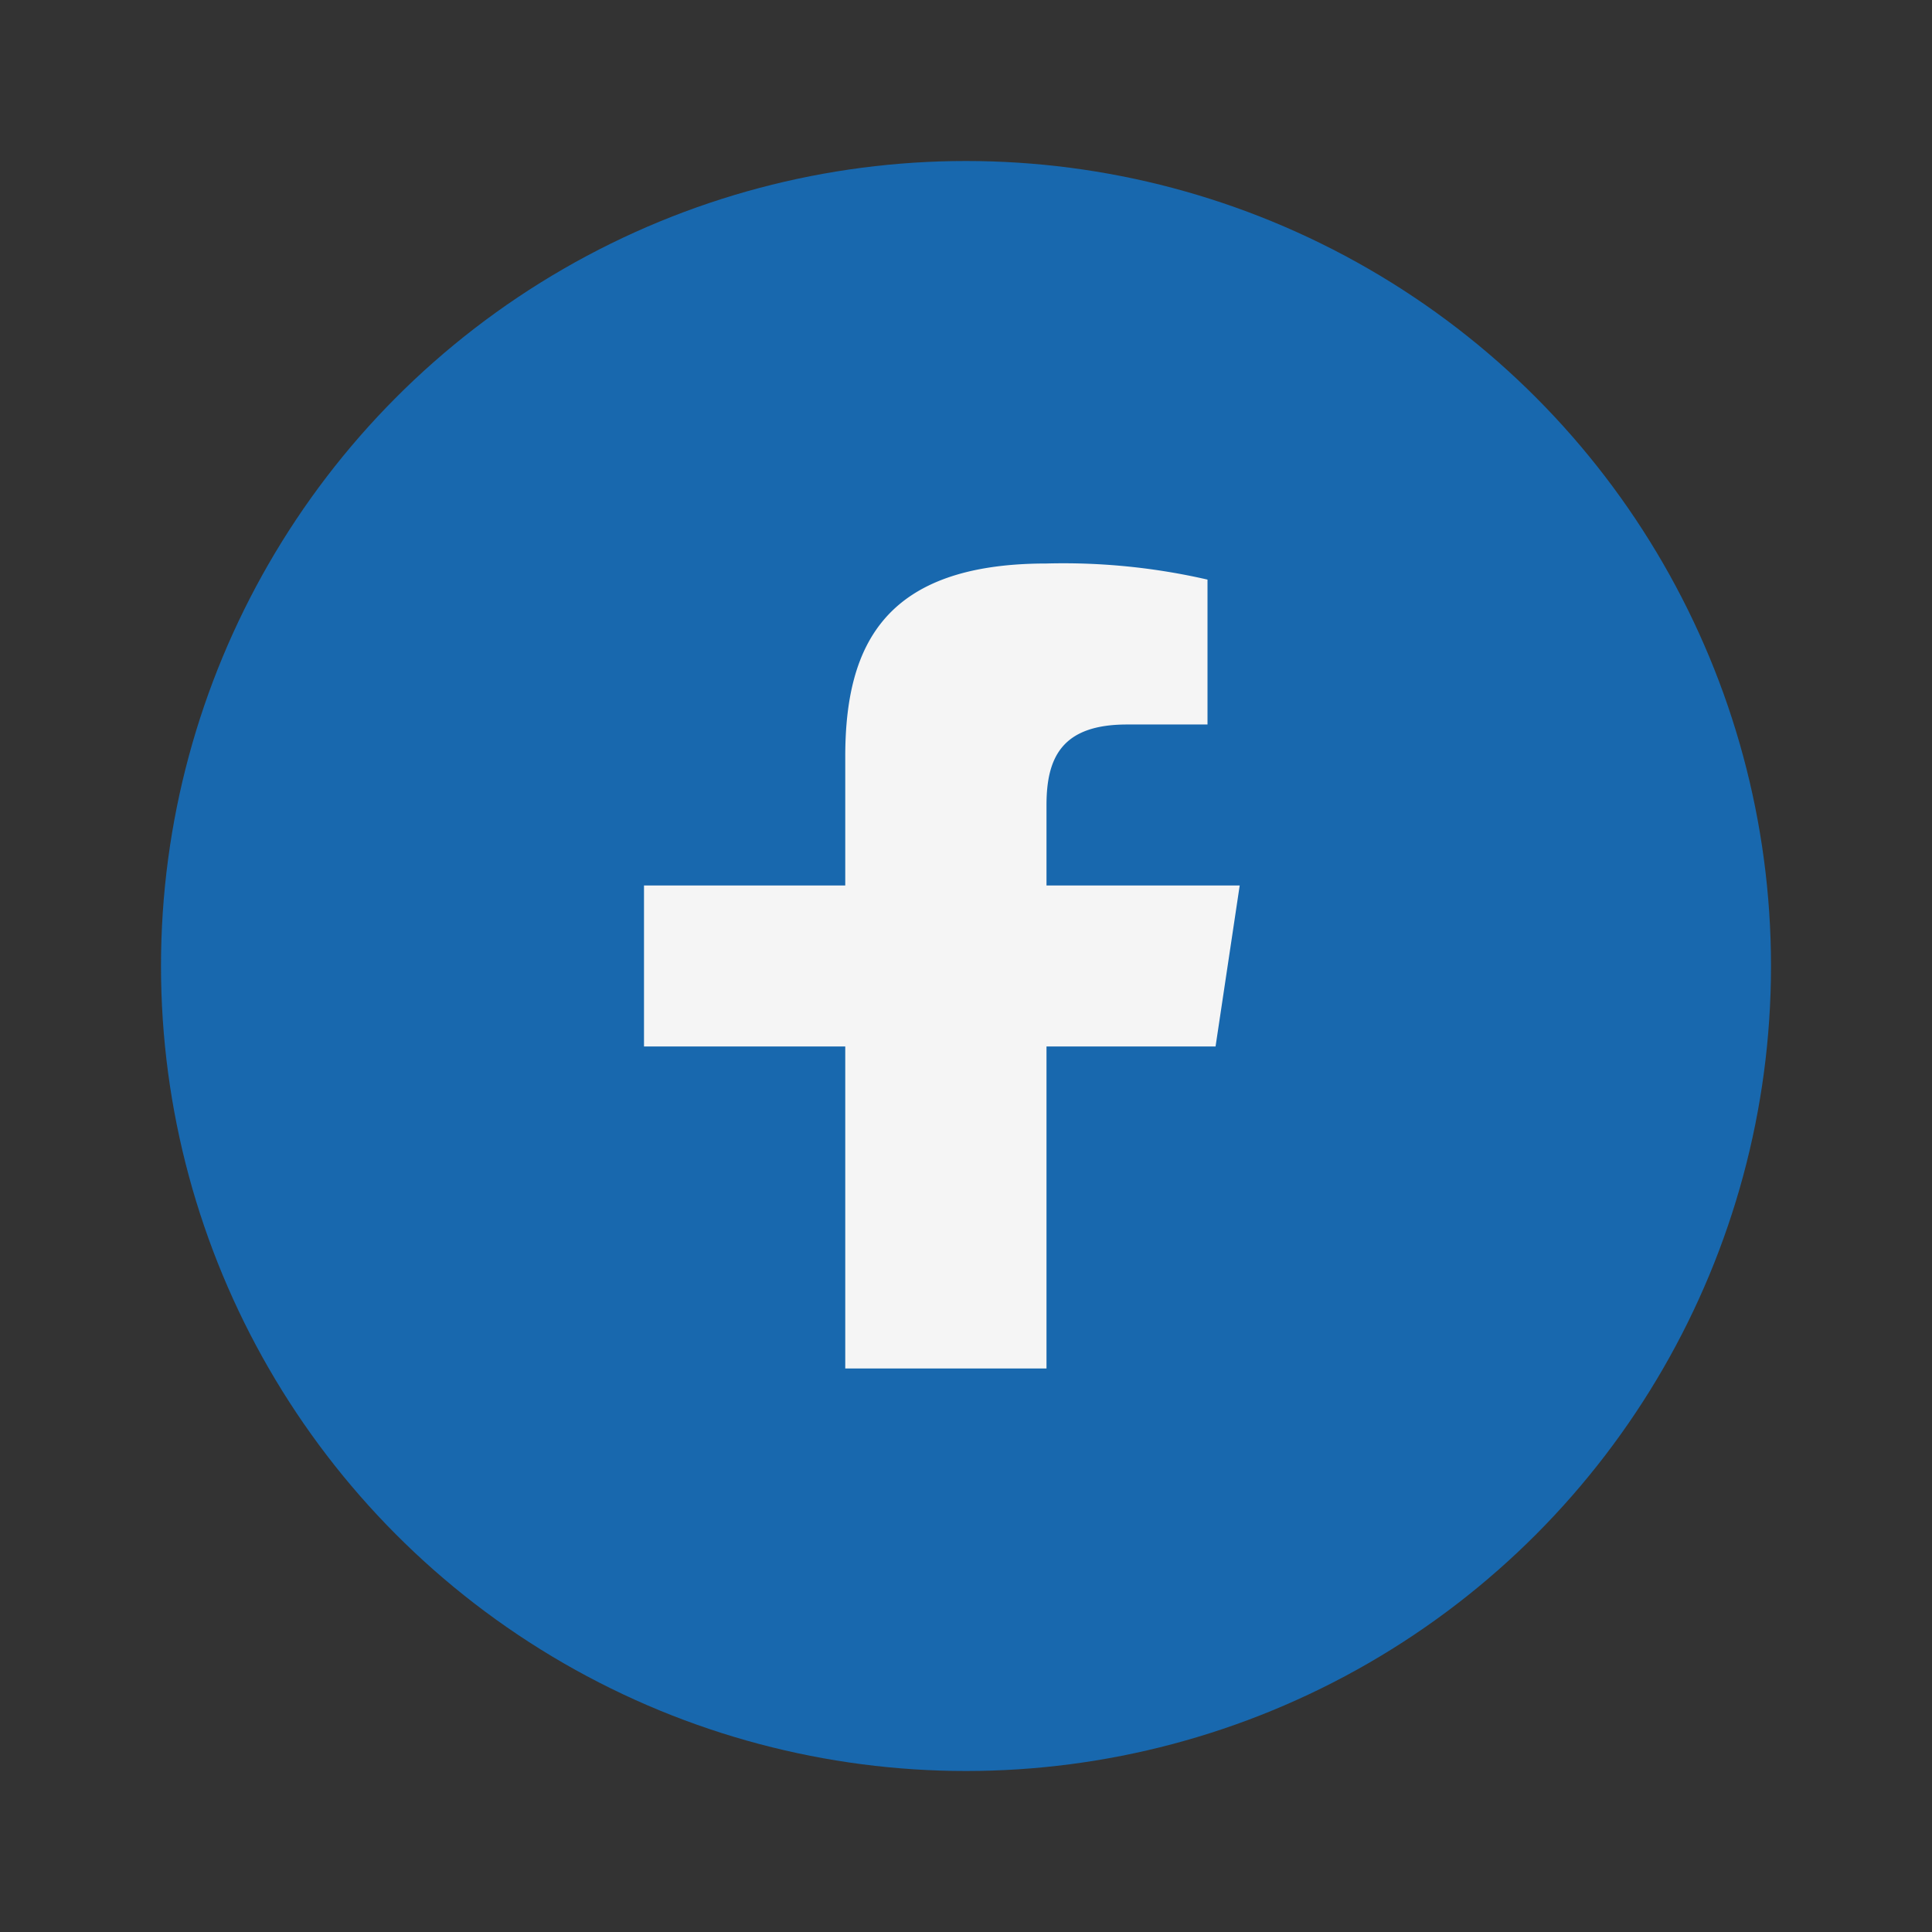
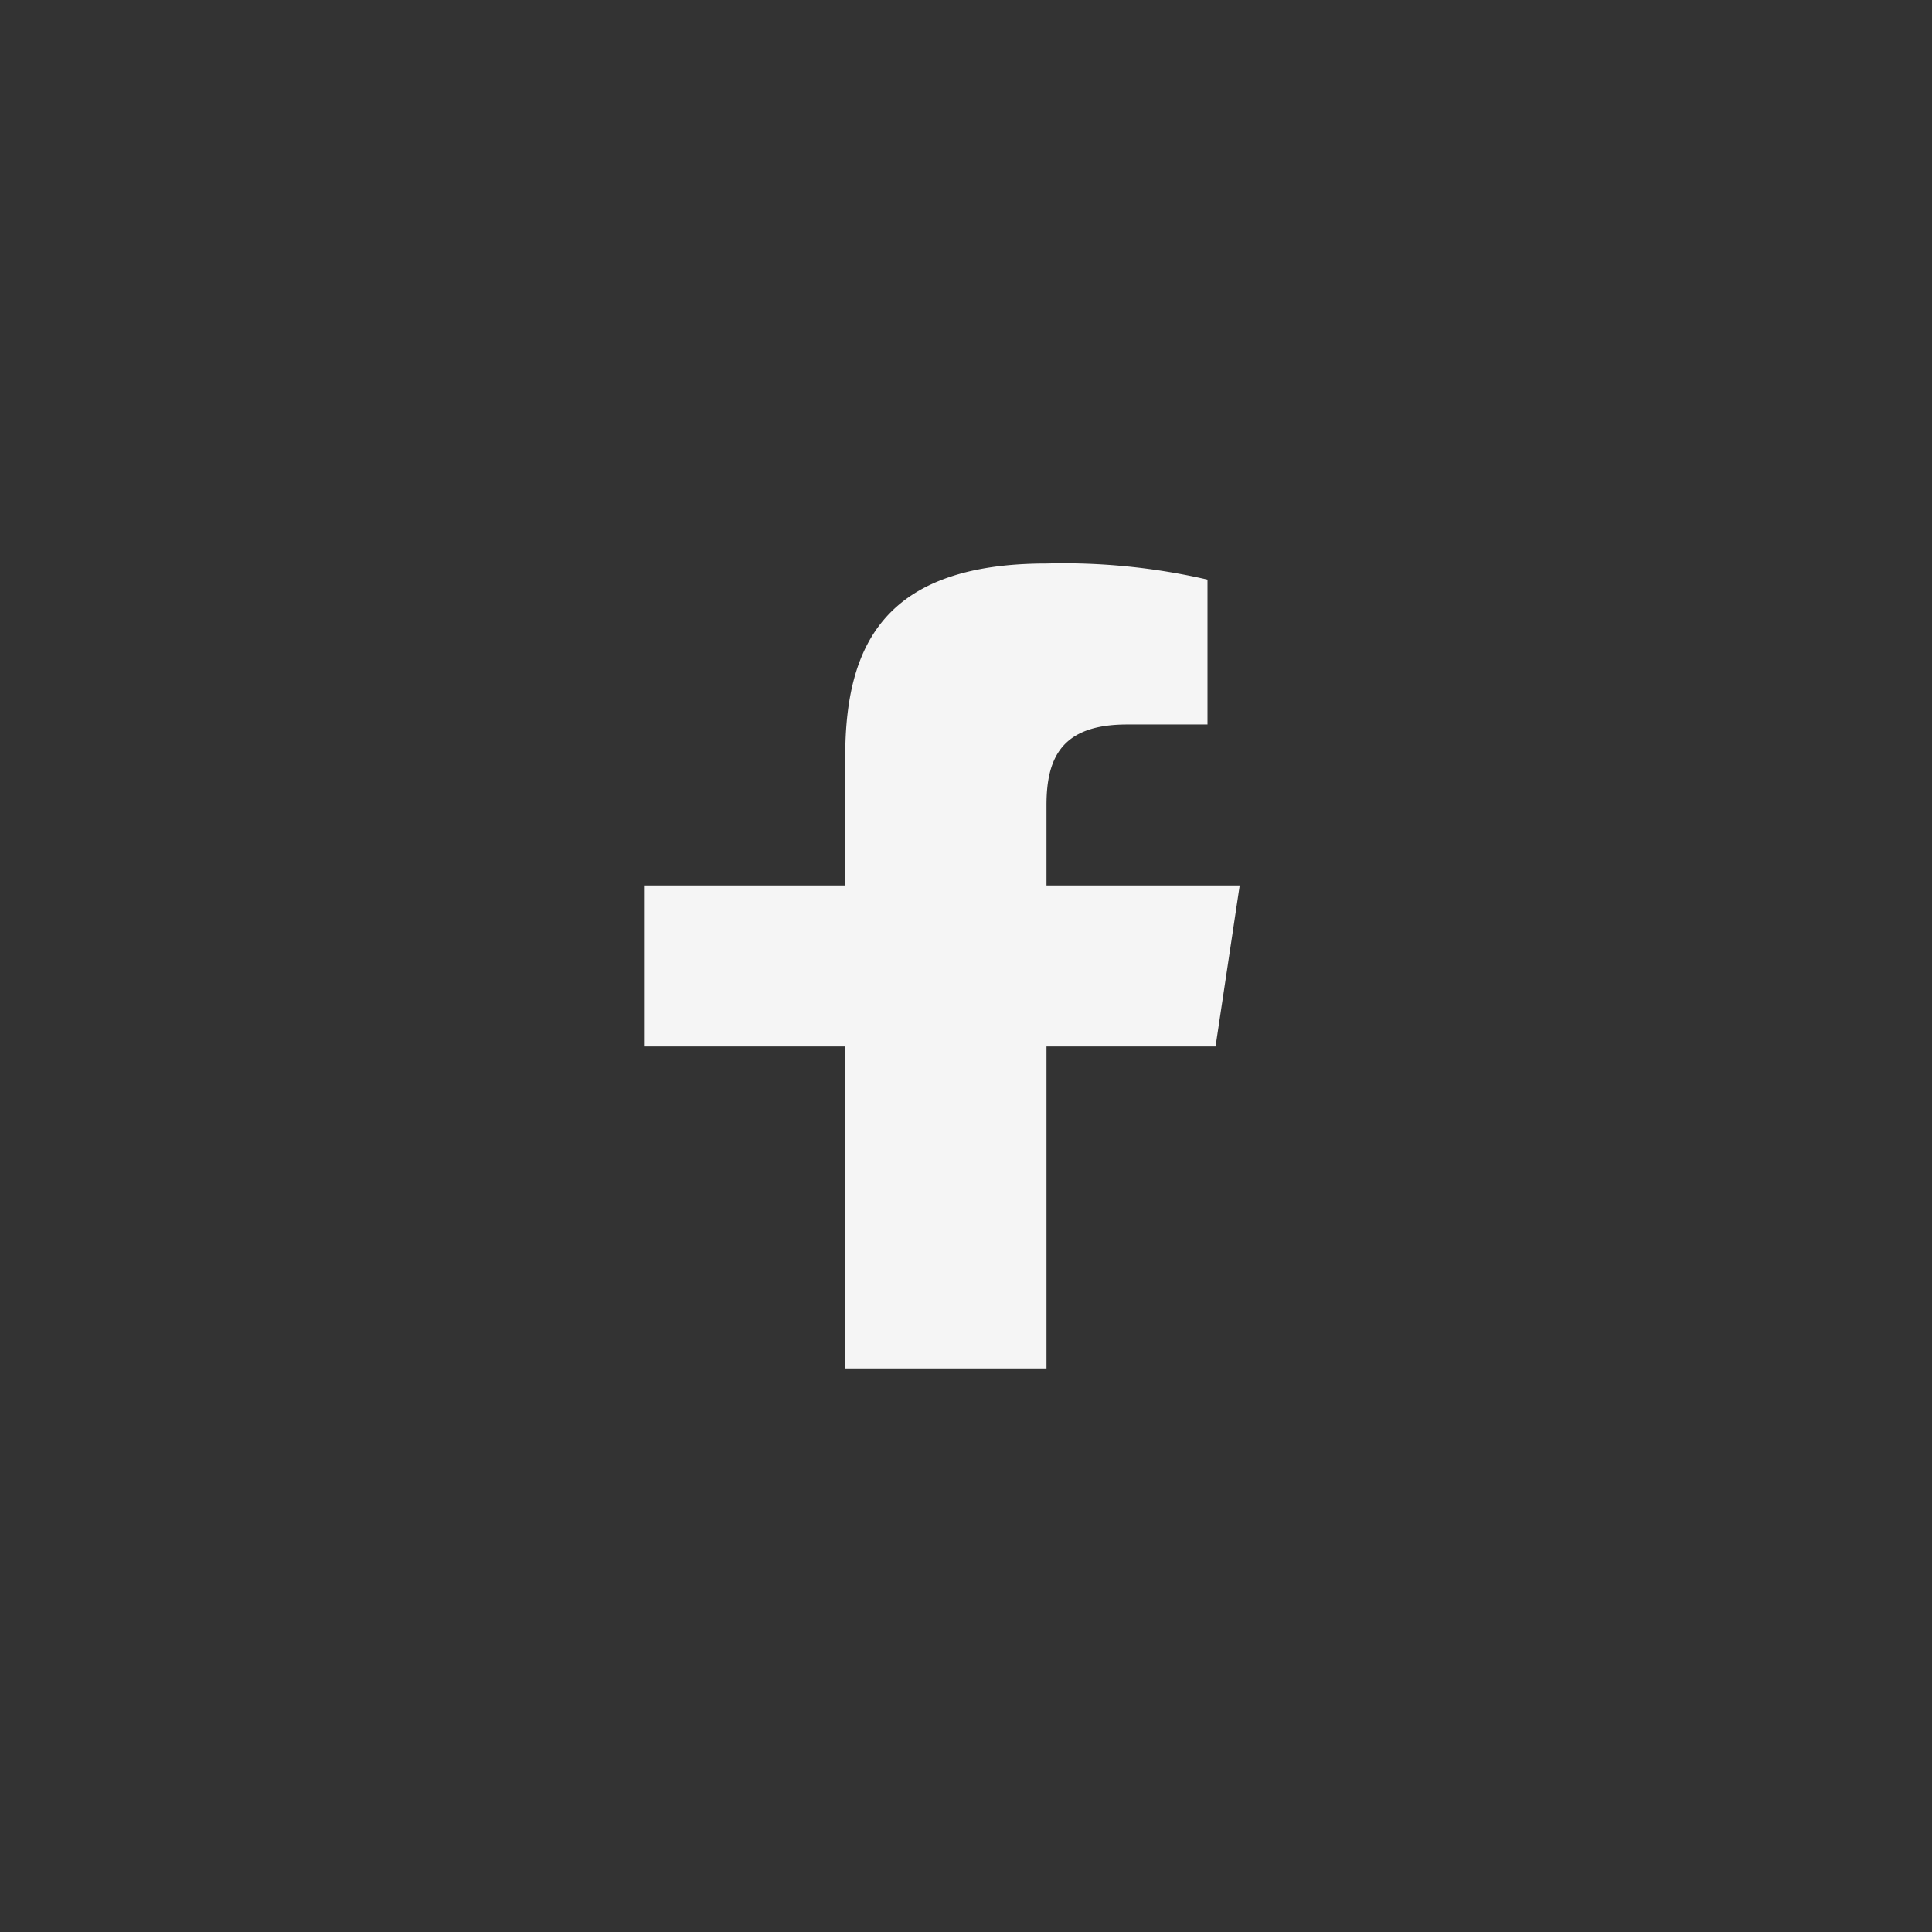
<svg xmlns="http://www.w3.org/2000/svg" width="24" height="24" viewBox="0 0 24 24">
  <rect x="0" y="0" width="24" height="24" fill="#333333" stroke="none" />
-   <circle cx="12" cy="12" r="10" fill="#1868AE" />
  <path d="M13 17v-4h2.1l.3-2H13v-1c0-.6.2-1 1-1h1V7.2A8 8 0 0 0 13 7c-2 0-2.5 1-2.5 2.4V11H8v2h2.5v4h2.5Z" fill="#F5F5F5" />
</svg>